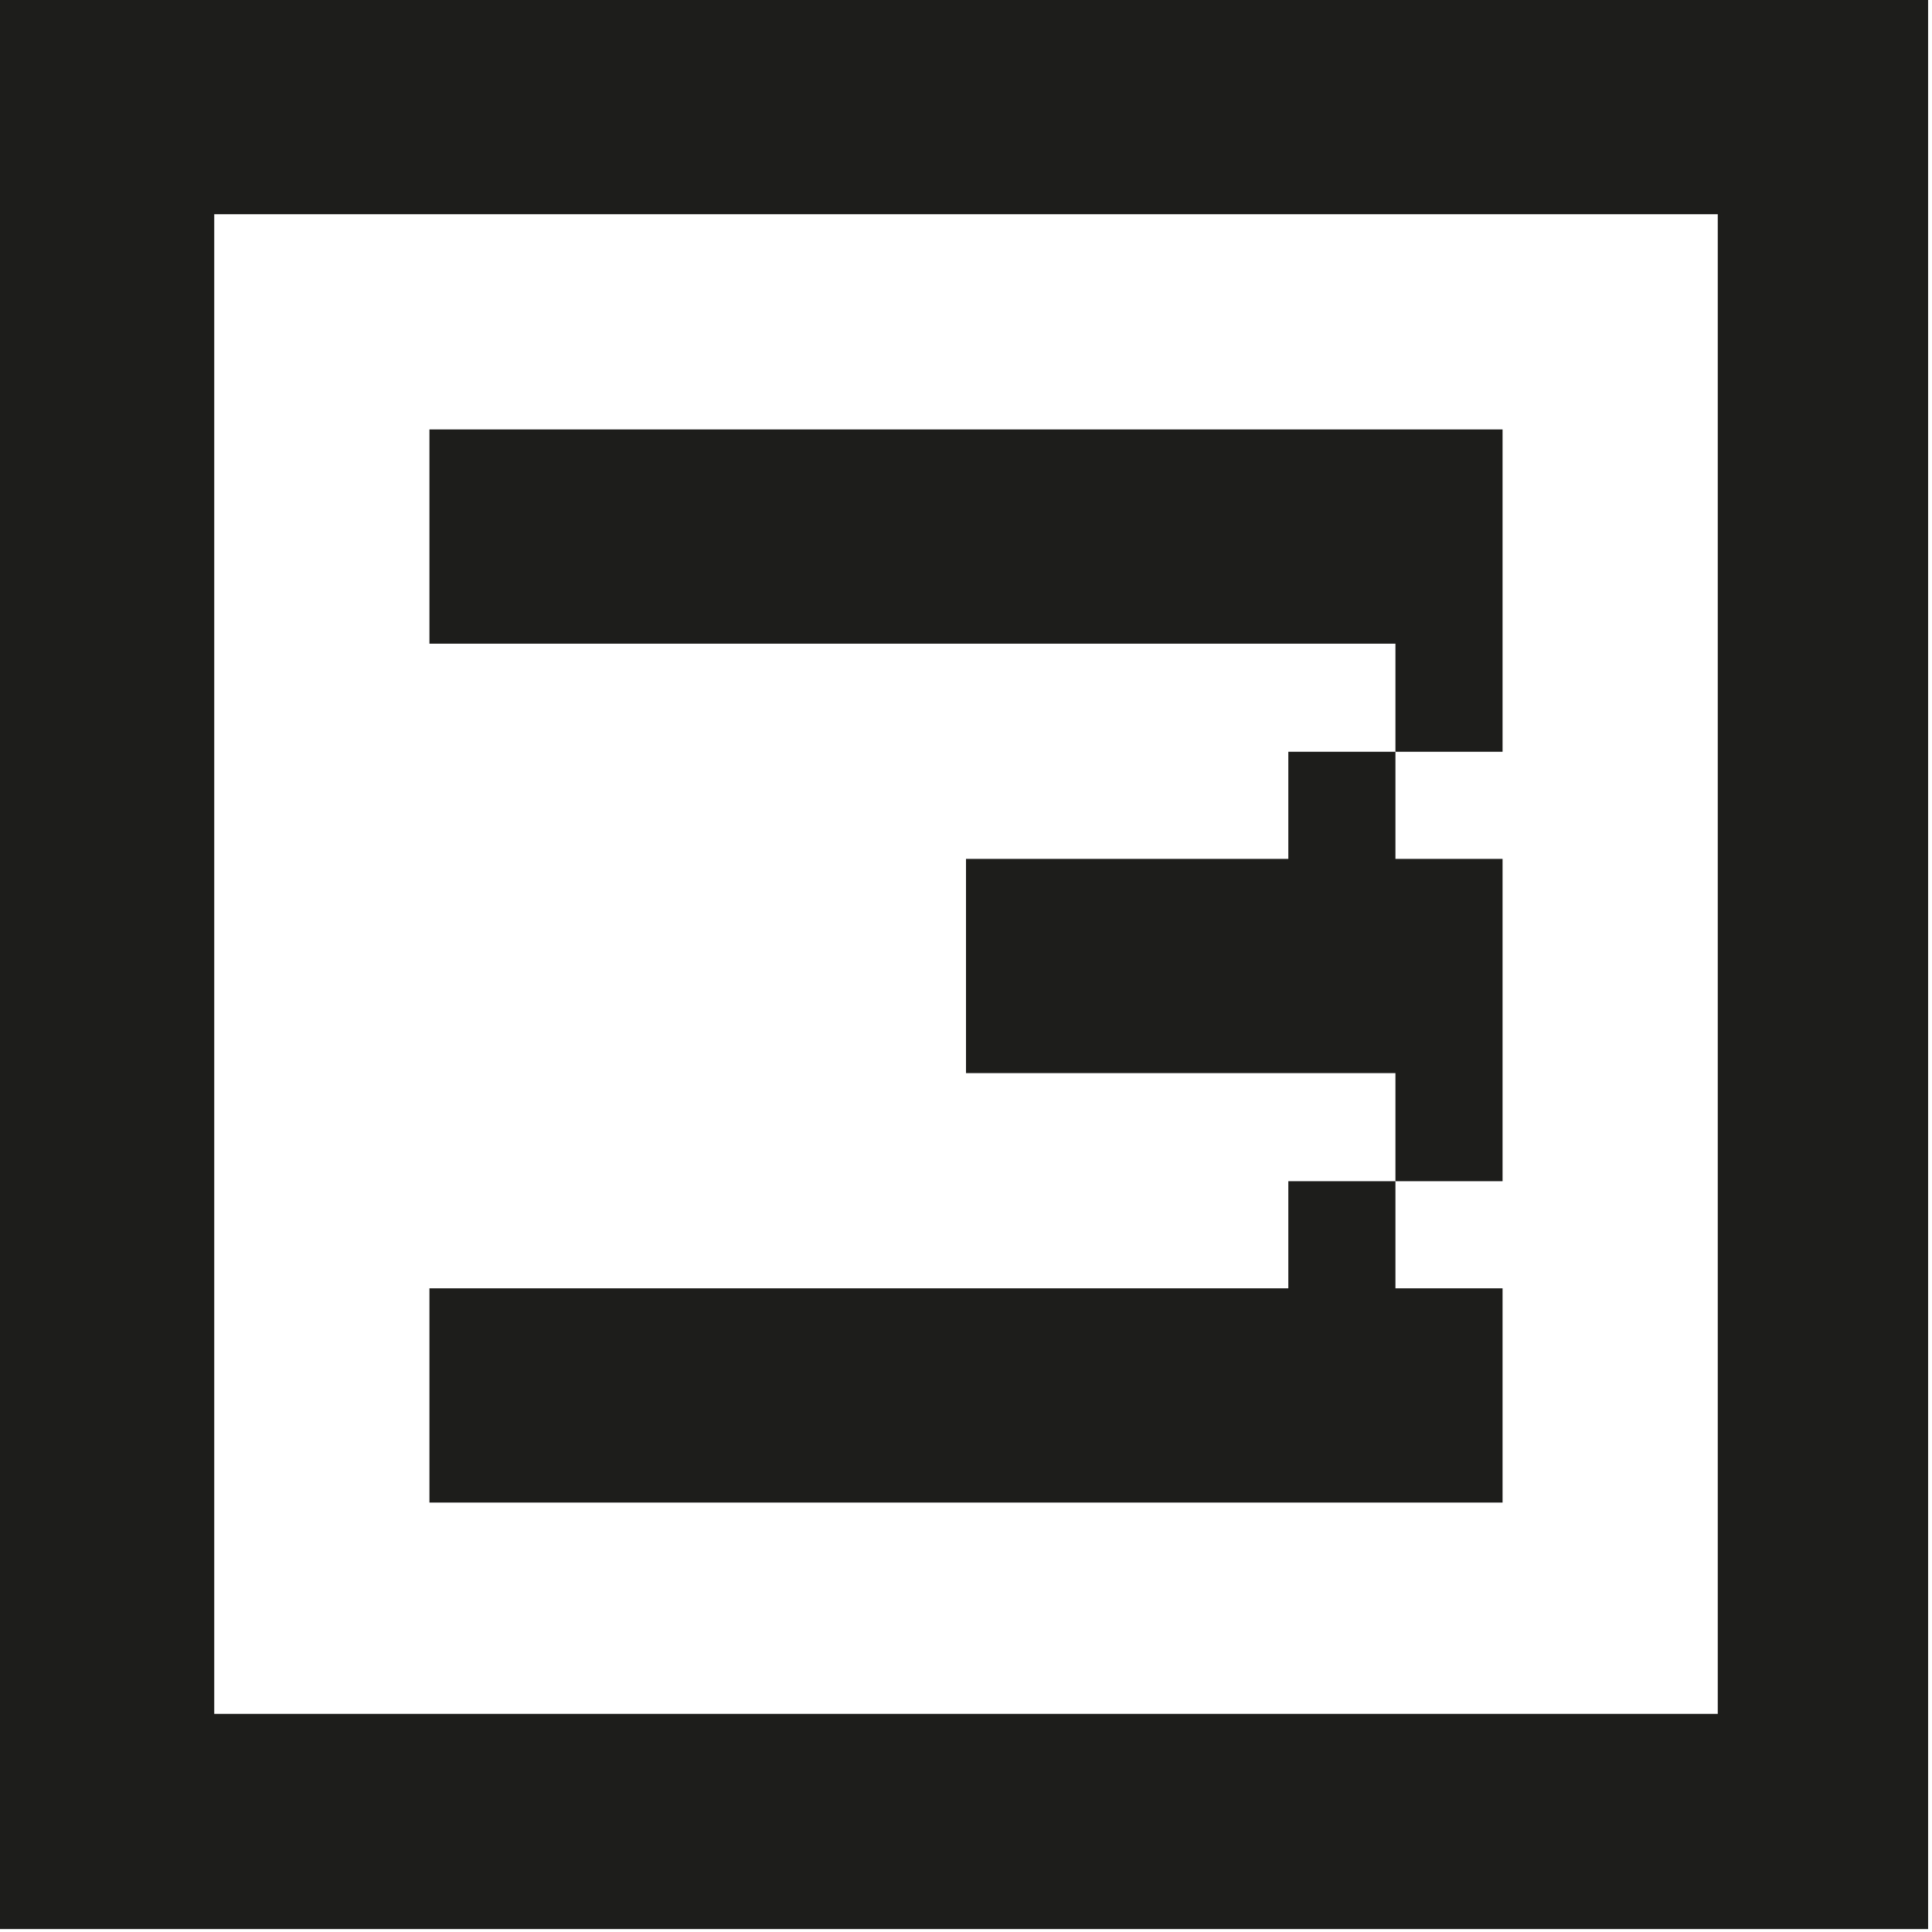
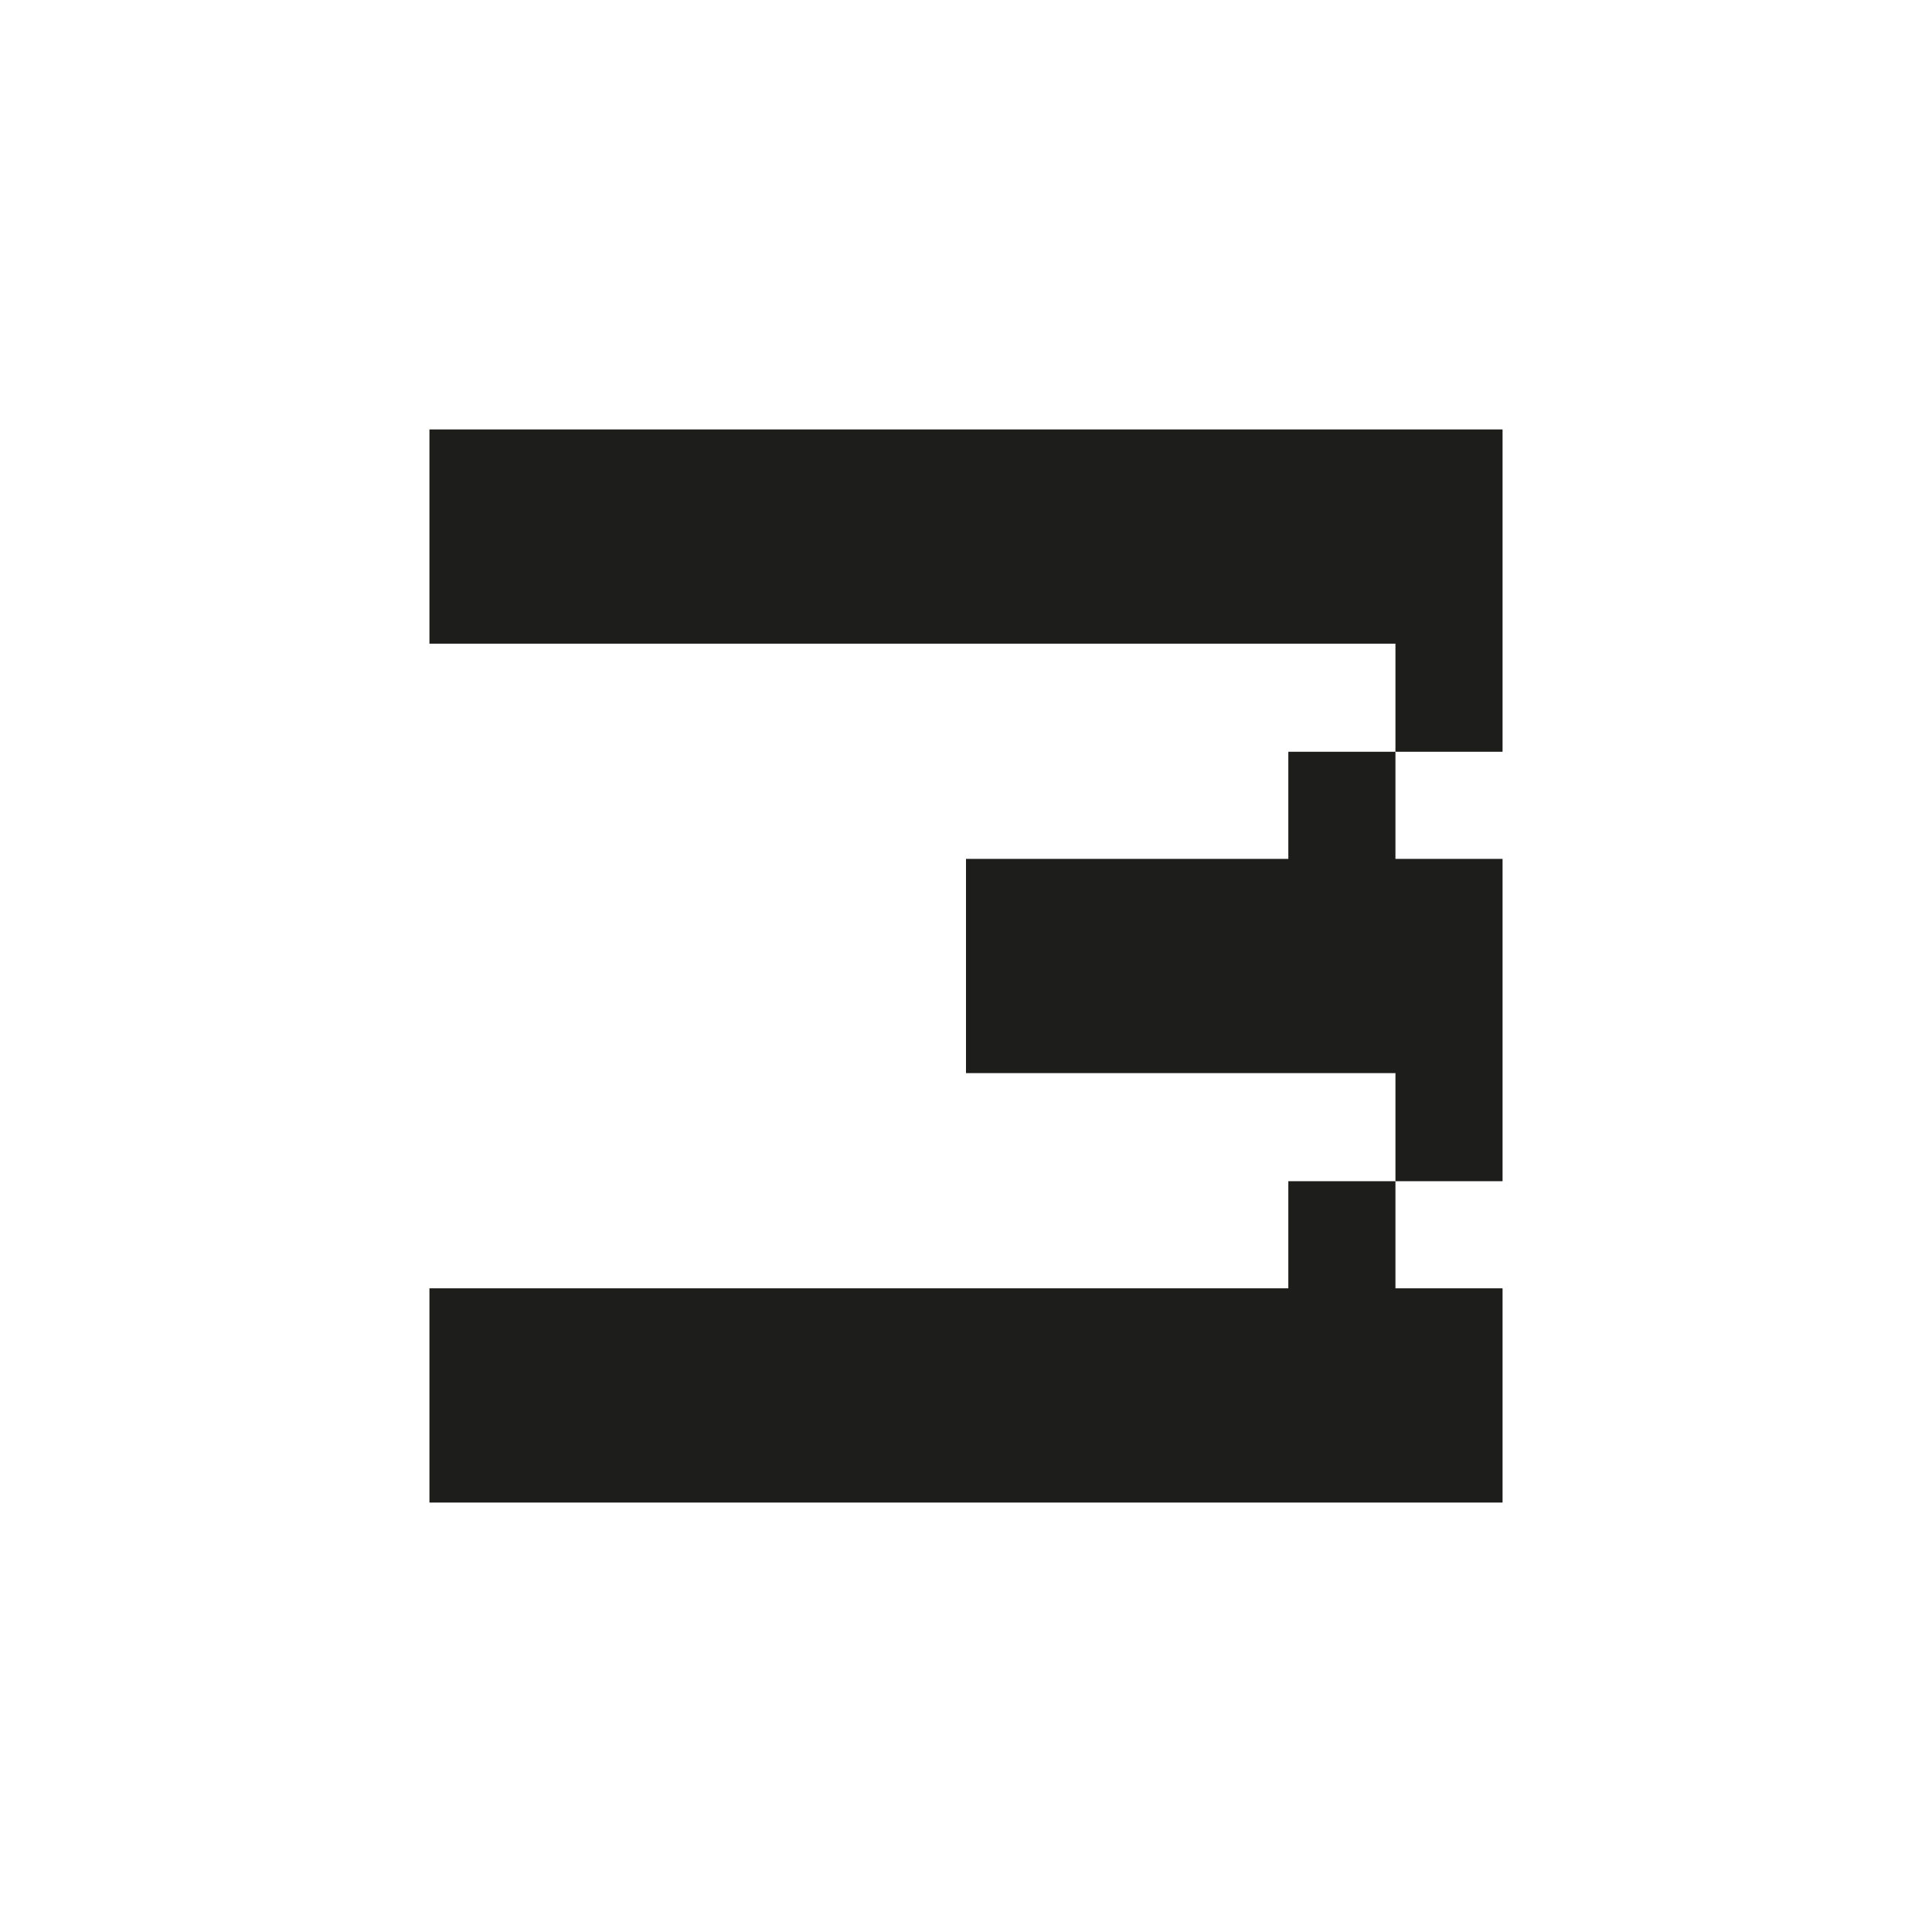
<svg xmlns="http://www.w3.org/2000/svg" version="1.1" id="Layer_1" x="0px" y="0px" viewBox="0 0 198.4 198.4" style="enable-background:new 0 0 198.4 198.4;" xml:space="preserve">
  <style type="text/css"> .st0{fill:#1D1D1B;} </style>
  <g>
    <polygon class="st0" points="143.3,132.3 143.3,121.3 132.3,121.3 132.3,132.3 121.3,132.3 110.2,132.3 110.2,132.3 99.2,132.3 99.2,132.3 88.2,132.3 88.2,132.3 77.2,132.3 66.1,132.3 66.1,132.3 55.1,132.3 44.1,132.3 44.1,143.3 44.1,143.3 44.1,154.3 55.1,154.3 66.1,154.3 88.2,154.3 99.2,154.3 99.2,154.3 110.2,154.3 110.2,154.3 121.3,154.3 132.3,154.3 143.3,154.3 143.3,154.3 154.3,154.3 154.3,143.3 154.3,143.3 154.3,132.3 143.3,132.3 " />
    <polygon class="st0" points="143.3,88.2 143.3,77.2 132.3,77.2 132.3,88.2 121.3,88.2 110.2,88.2 99.2,88.2 99.2,99.2 99.2,110.2 110.2,110.2 121.3,110.2 132.3,110.2 143.3,110.2 143.3,110.2 143.3,121.3 154.3,121.3 154.3,110.2 154.3,99.2 154.3,88.2 143.3,88.2 " />
    <polygon class="st0" points="143.3,44.1 132.3,44.1 121.3,44.1 110.2,44.1 110.2,44.1 99.2,44.1 99.2,44.1 88.2,44.1 88.2,44.1 77.2,44.1 66.1,44.1 44.1,44.1 44.1,55.1 44.1,66.1 66.1,66.1 77.2,66.1 88.2,66.1 88.2,66.1 99.2,66.1 99.2,66.1 110.2,66.1 110.2,66.1 121.3,66.1 132.3,66.1 143.3,66.1 143.3,66.1 143.3,77.2 154.3,77.2 154.3,66.1 154.3,55.1 154.3,44.1 143.3,44.1 " />
-     <path class="st0" d="M187.4,0L187.4,0h-11h0h-11h0h-11h-11h0h-11h-11h-11h0h-11h0h-11h0h-11h-11h0h-11h-11h0h-11H22H0v11v11v0v11 v11v0v11v0v11v0v11v0v11v11v0v0v11v11v11v0v11v11v22.1v11v11h11h11h11h11h0h11h0h11h0h11h0h11h11h0h0h11h11h11h0h11h11h0h11h11h0 h11h0h11v-11v0v-11v0v-11v0v-11v-11v0v-11v-11v-11v-11v-11v-11v-11v0v-11v-11v0v-11V22v0V11V0H187.4z M176.4,22v11v11v0v11v11v0v11 v11v11v11v11v11v11v0v11v11v0v11v0h0v0h-11v0h-11h0h-11h-11h0h-11h-11h-11h0h0h-11h-11h0h-11h0h-11h0h-11h0h-11H22v0v-11v-11v0v-11 v-11v0v-11v-11v-11v0v0v-11v-11v0v-11v0v-11v0v-11V22h11h11h0h11h11h0h11h11h0h11h0h11h0h11h11h11h0h11h11h0L176.4,22L176.4,22 L176.4,22z" />
  </g>
</svg>